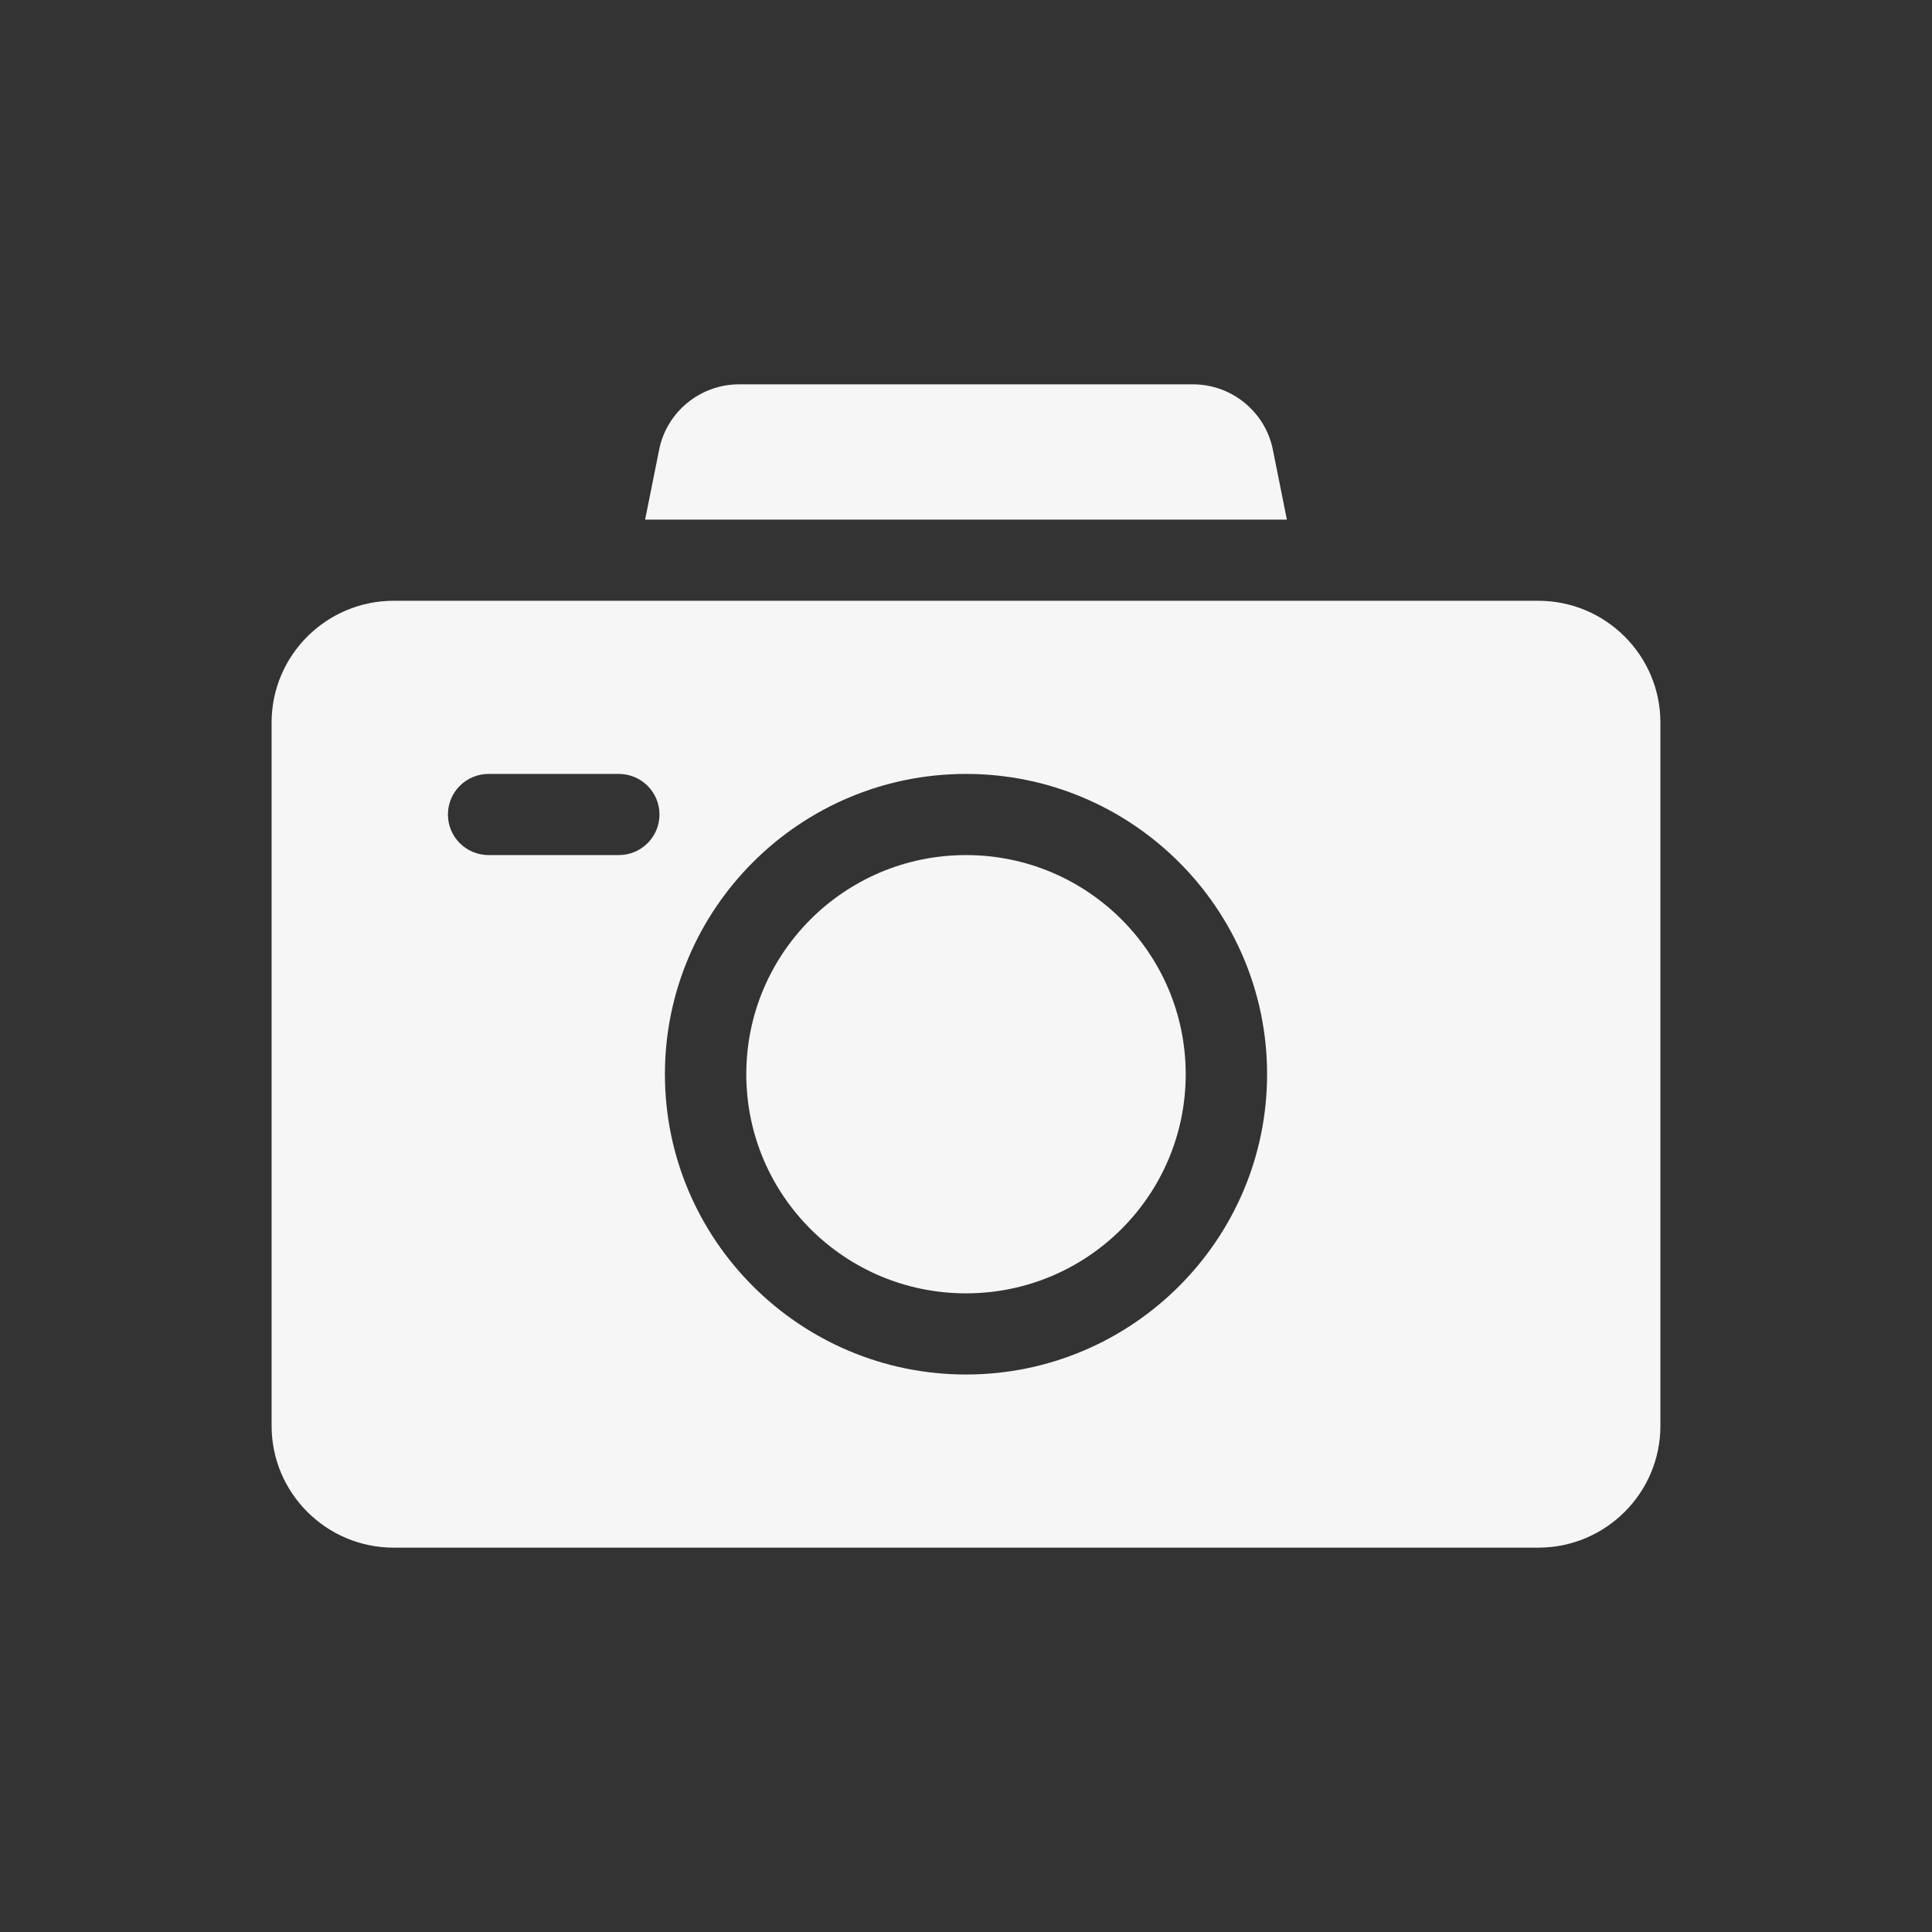
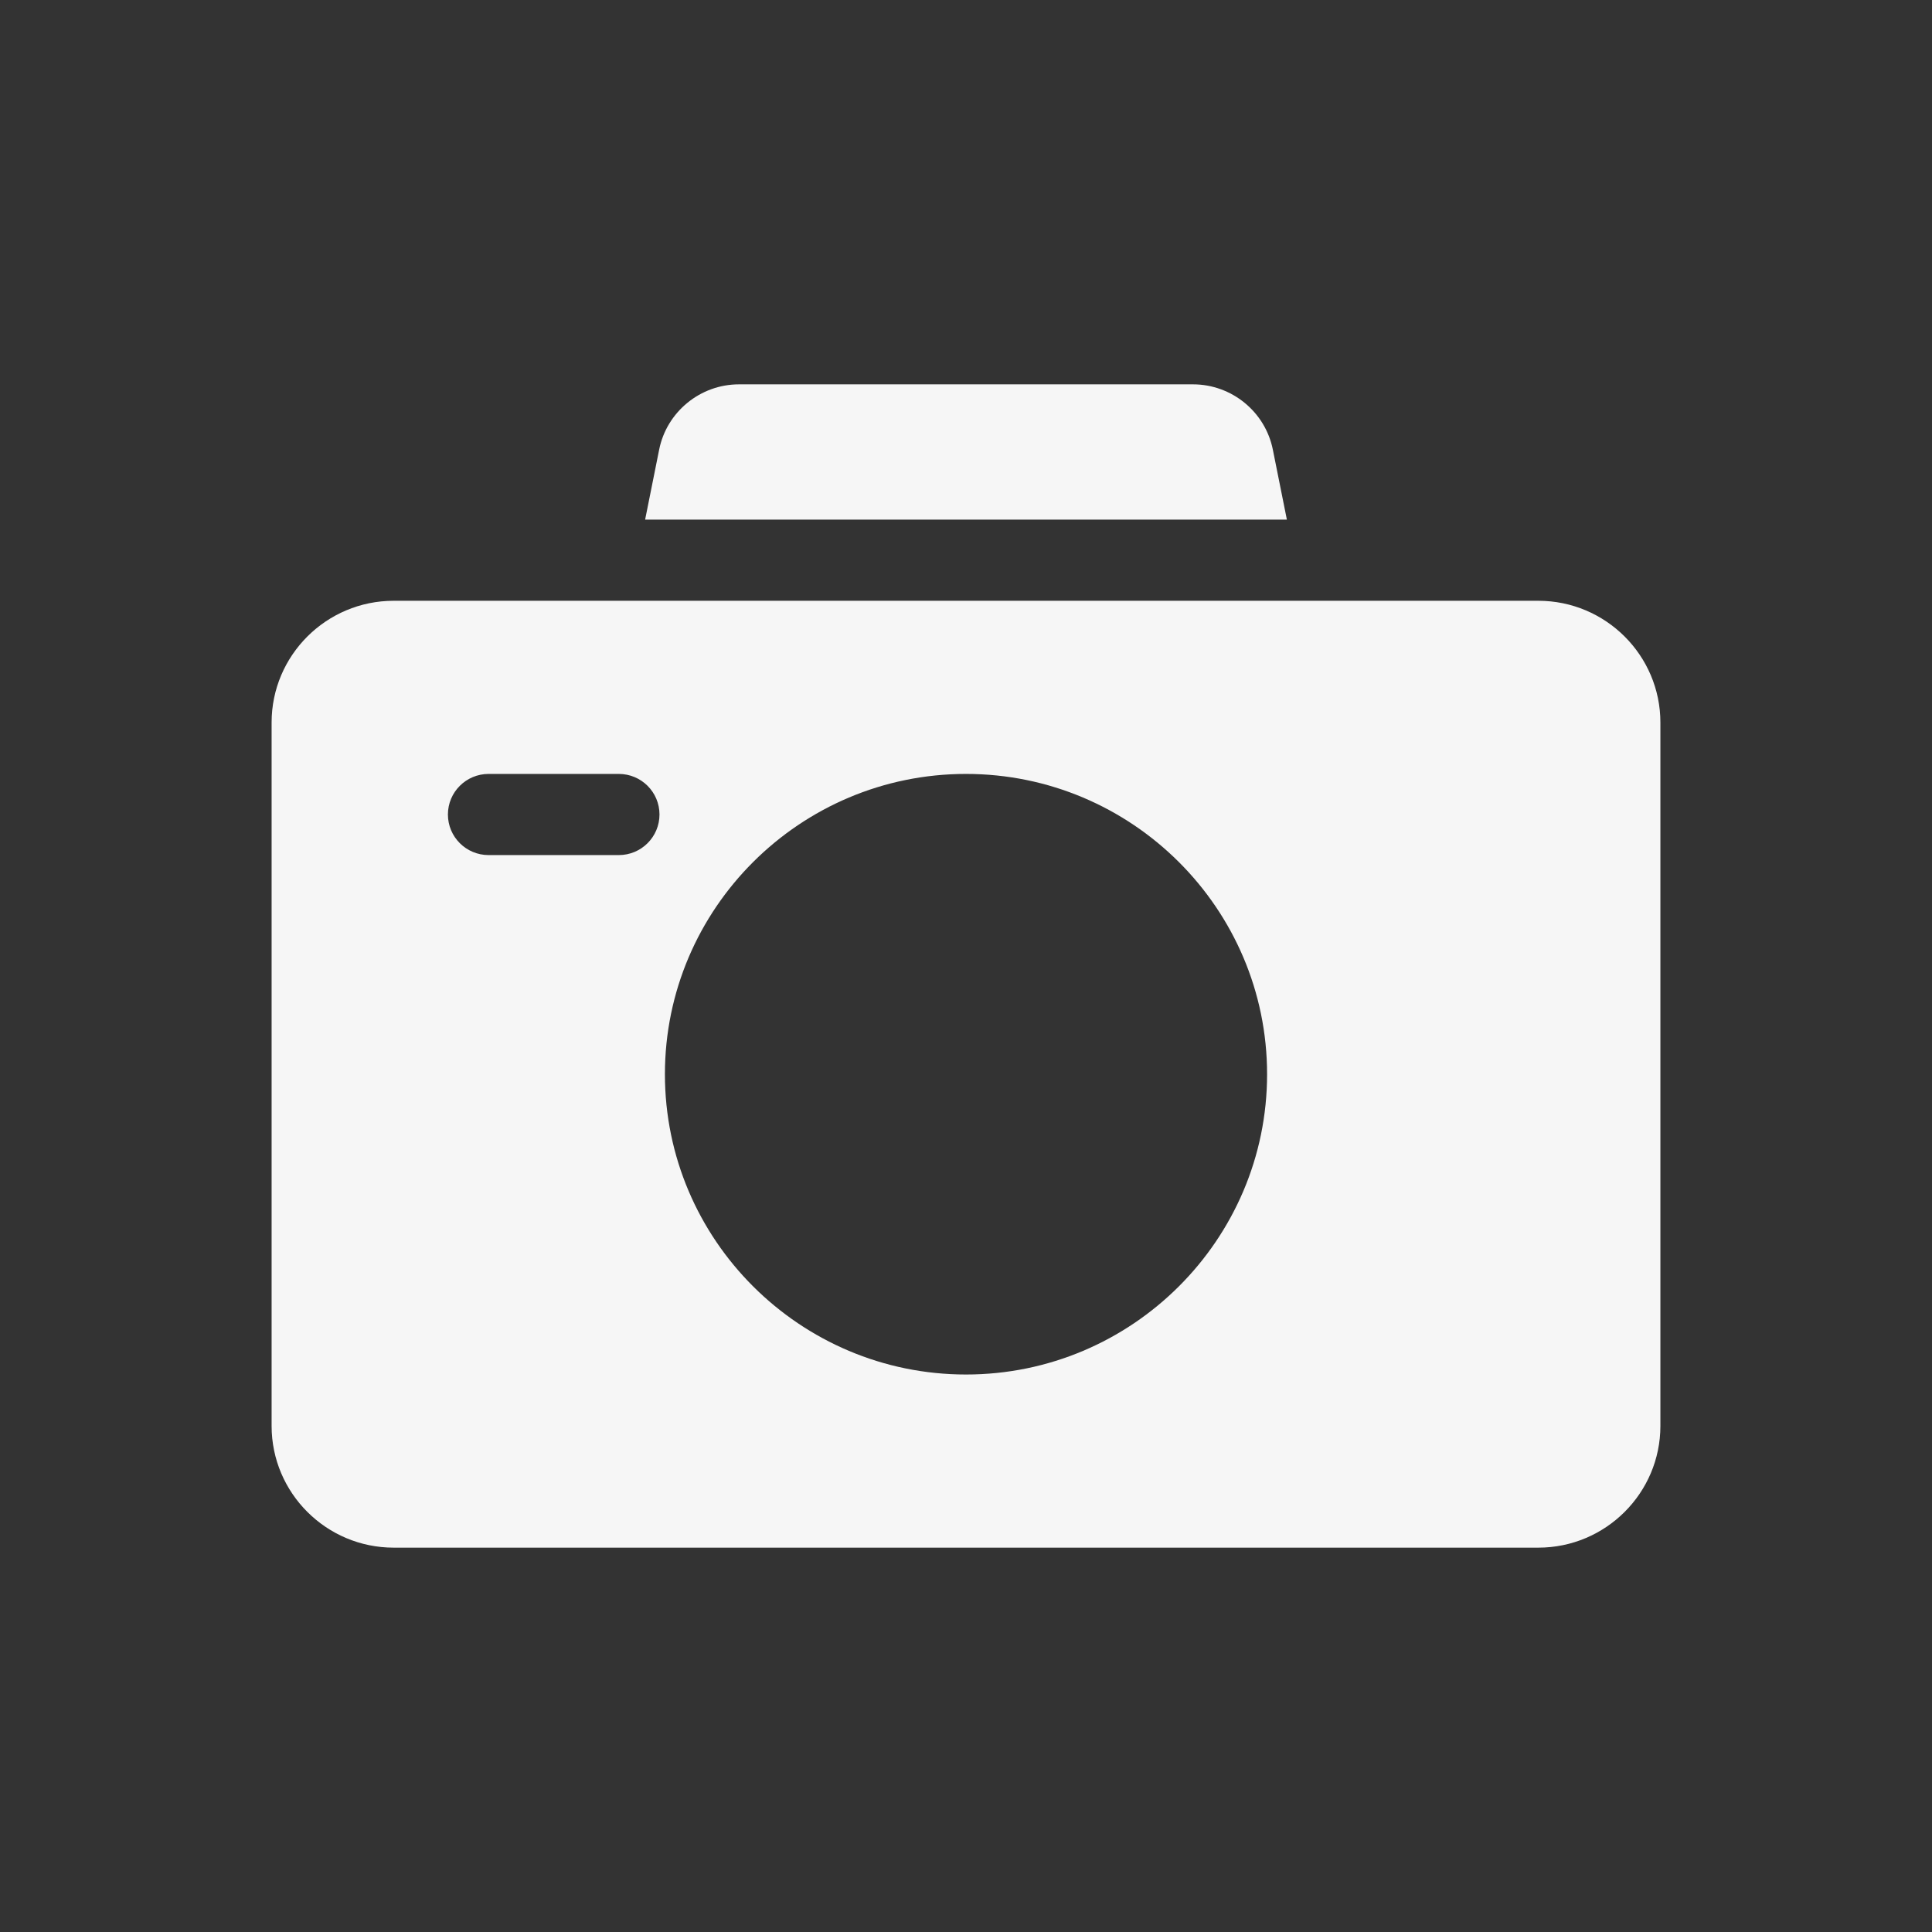
<svg xmlns="http://www.w3.org/2000/svg" width="377" height="377" viewBox="0 0 377 377" fill="none">
  <rect x="0" y="0" width="377" height="377" fill="#333333" stroke="none" />
-   <path d="M188.5 252.377C212.178 252.377 231.373 233.232 231.373 209.616C231.373 186 212.178 166.856 188.5 166.856C164.822 166.856 145.627 186 145.627 209.616C145.627 233.232 164.822 252.377 188.5 252.377Z" fill="#F6F6F6" />
  <path d="M251.114 101.395L248.374 87.731C246.895 80.355 240.347 75 232.804 75H144.196C136.654 75 130.105 80.355 128.626 87.731L125.886 101.395H251.114ZM300.182 117.233H76.818C63.685 117.233 53 127.889 53 140.988V278.244C53 291.343 63.685 302 76.818 302H300.182C313.315 302 324 291.343 324 278.244V140.988C324 127.889 313.315 117.233 300.182 117.233ZM120.75 166.856H95.344C90.959 166.856 87.404 163.31 87.404 158.937C87.404 154.564 90.959 151.019 95.344 151.019H120.75C125.135 151.019 128.689 154.564 128.689 158.937C128.689 163.31 125.135 166.856 120.75 166.856ZM188.5 268.214C156.104 268.214 129.748 241.927 129.748 209.616C129.748 177.305 156.104 151.019 188.5 151.019C220.896 151.019 247.252 177.305 247.252 209.616C247.252 241.927 220.896 268.214 188.5 268.214Z" fill="#F6F6F6" />
</svg>